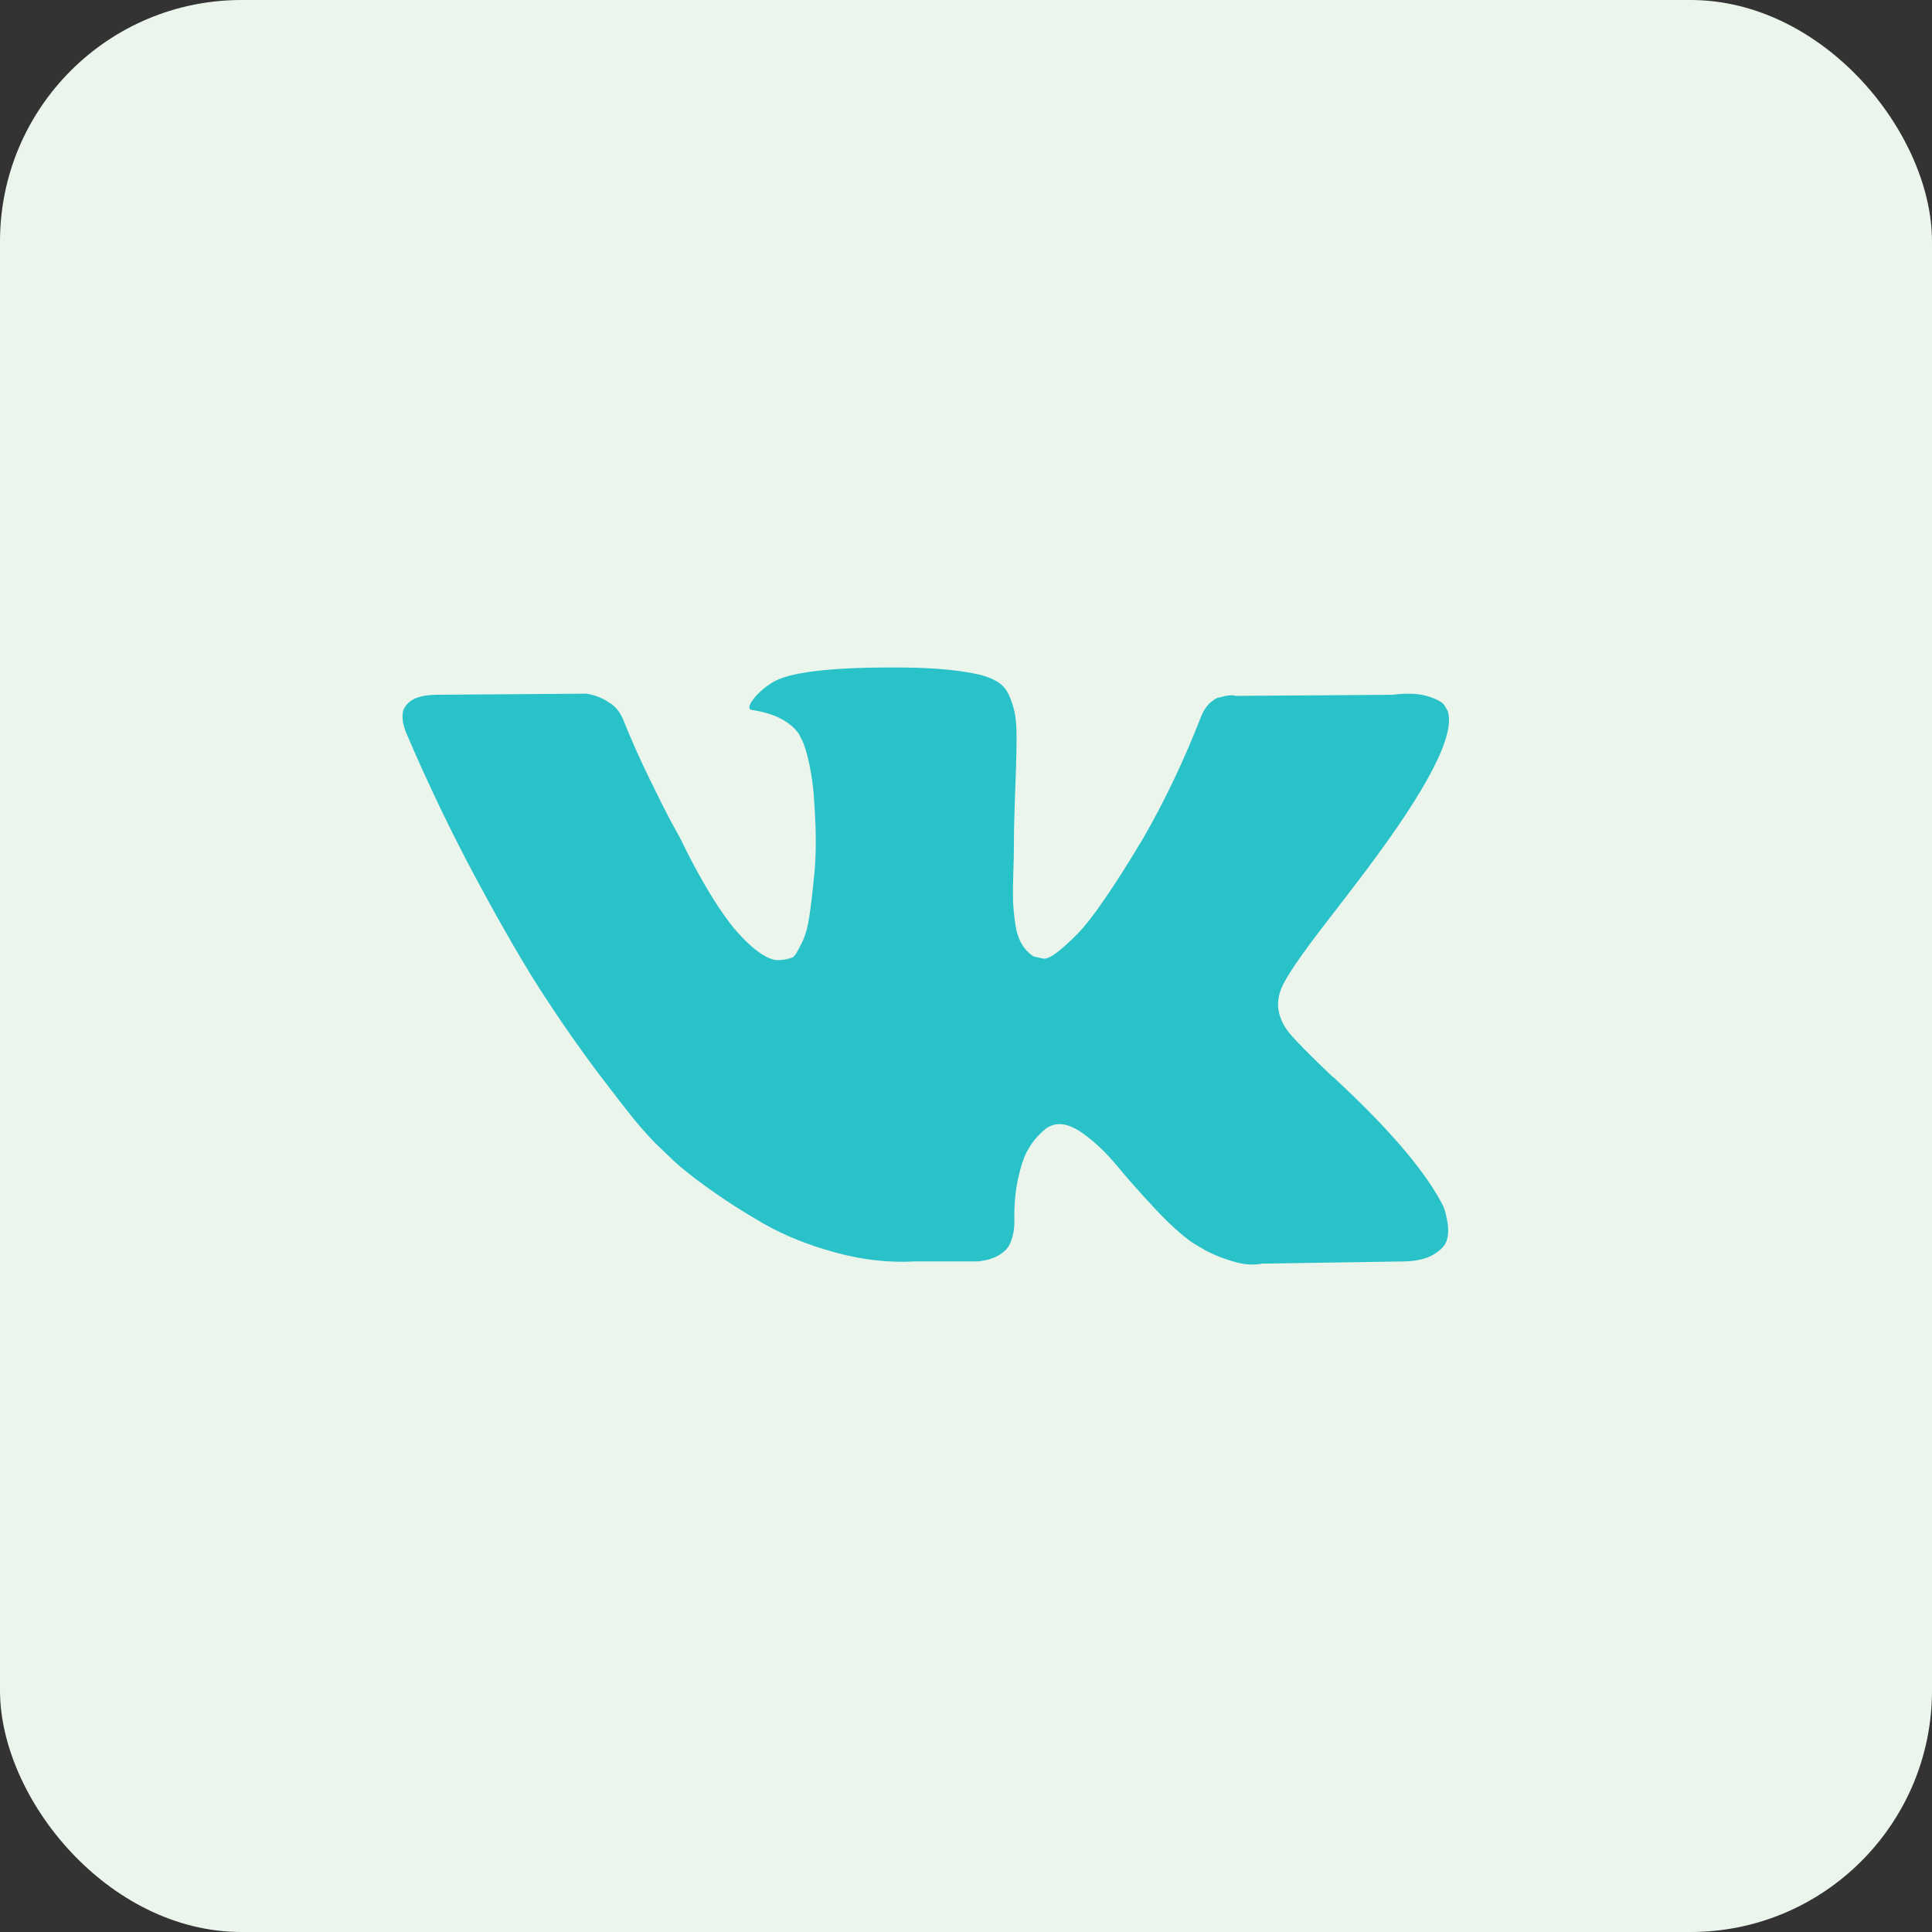
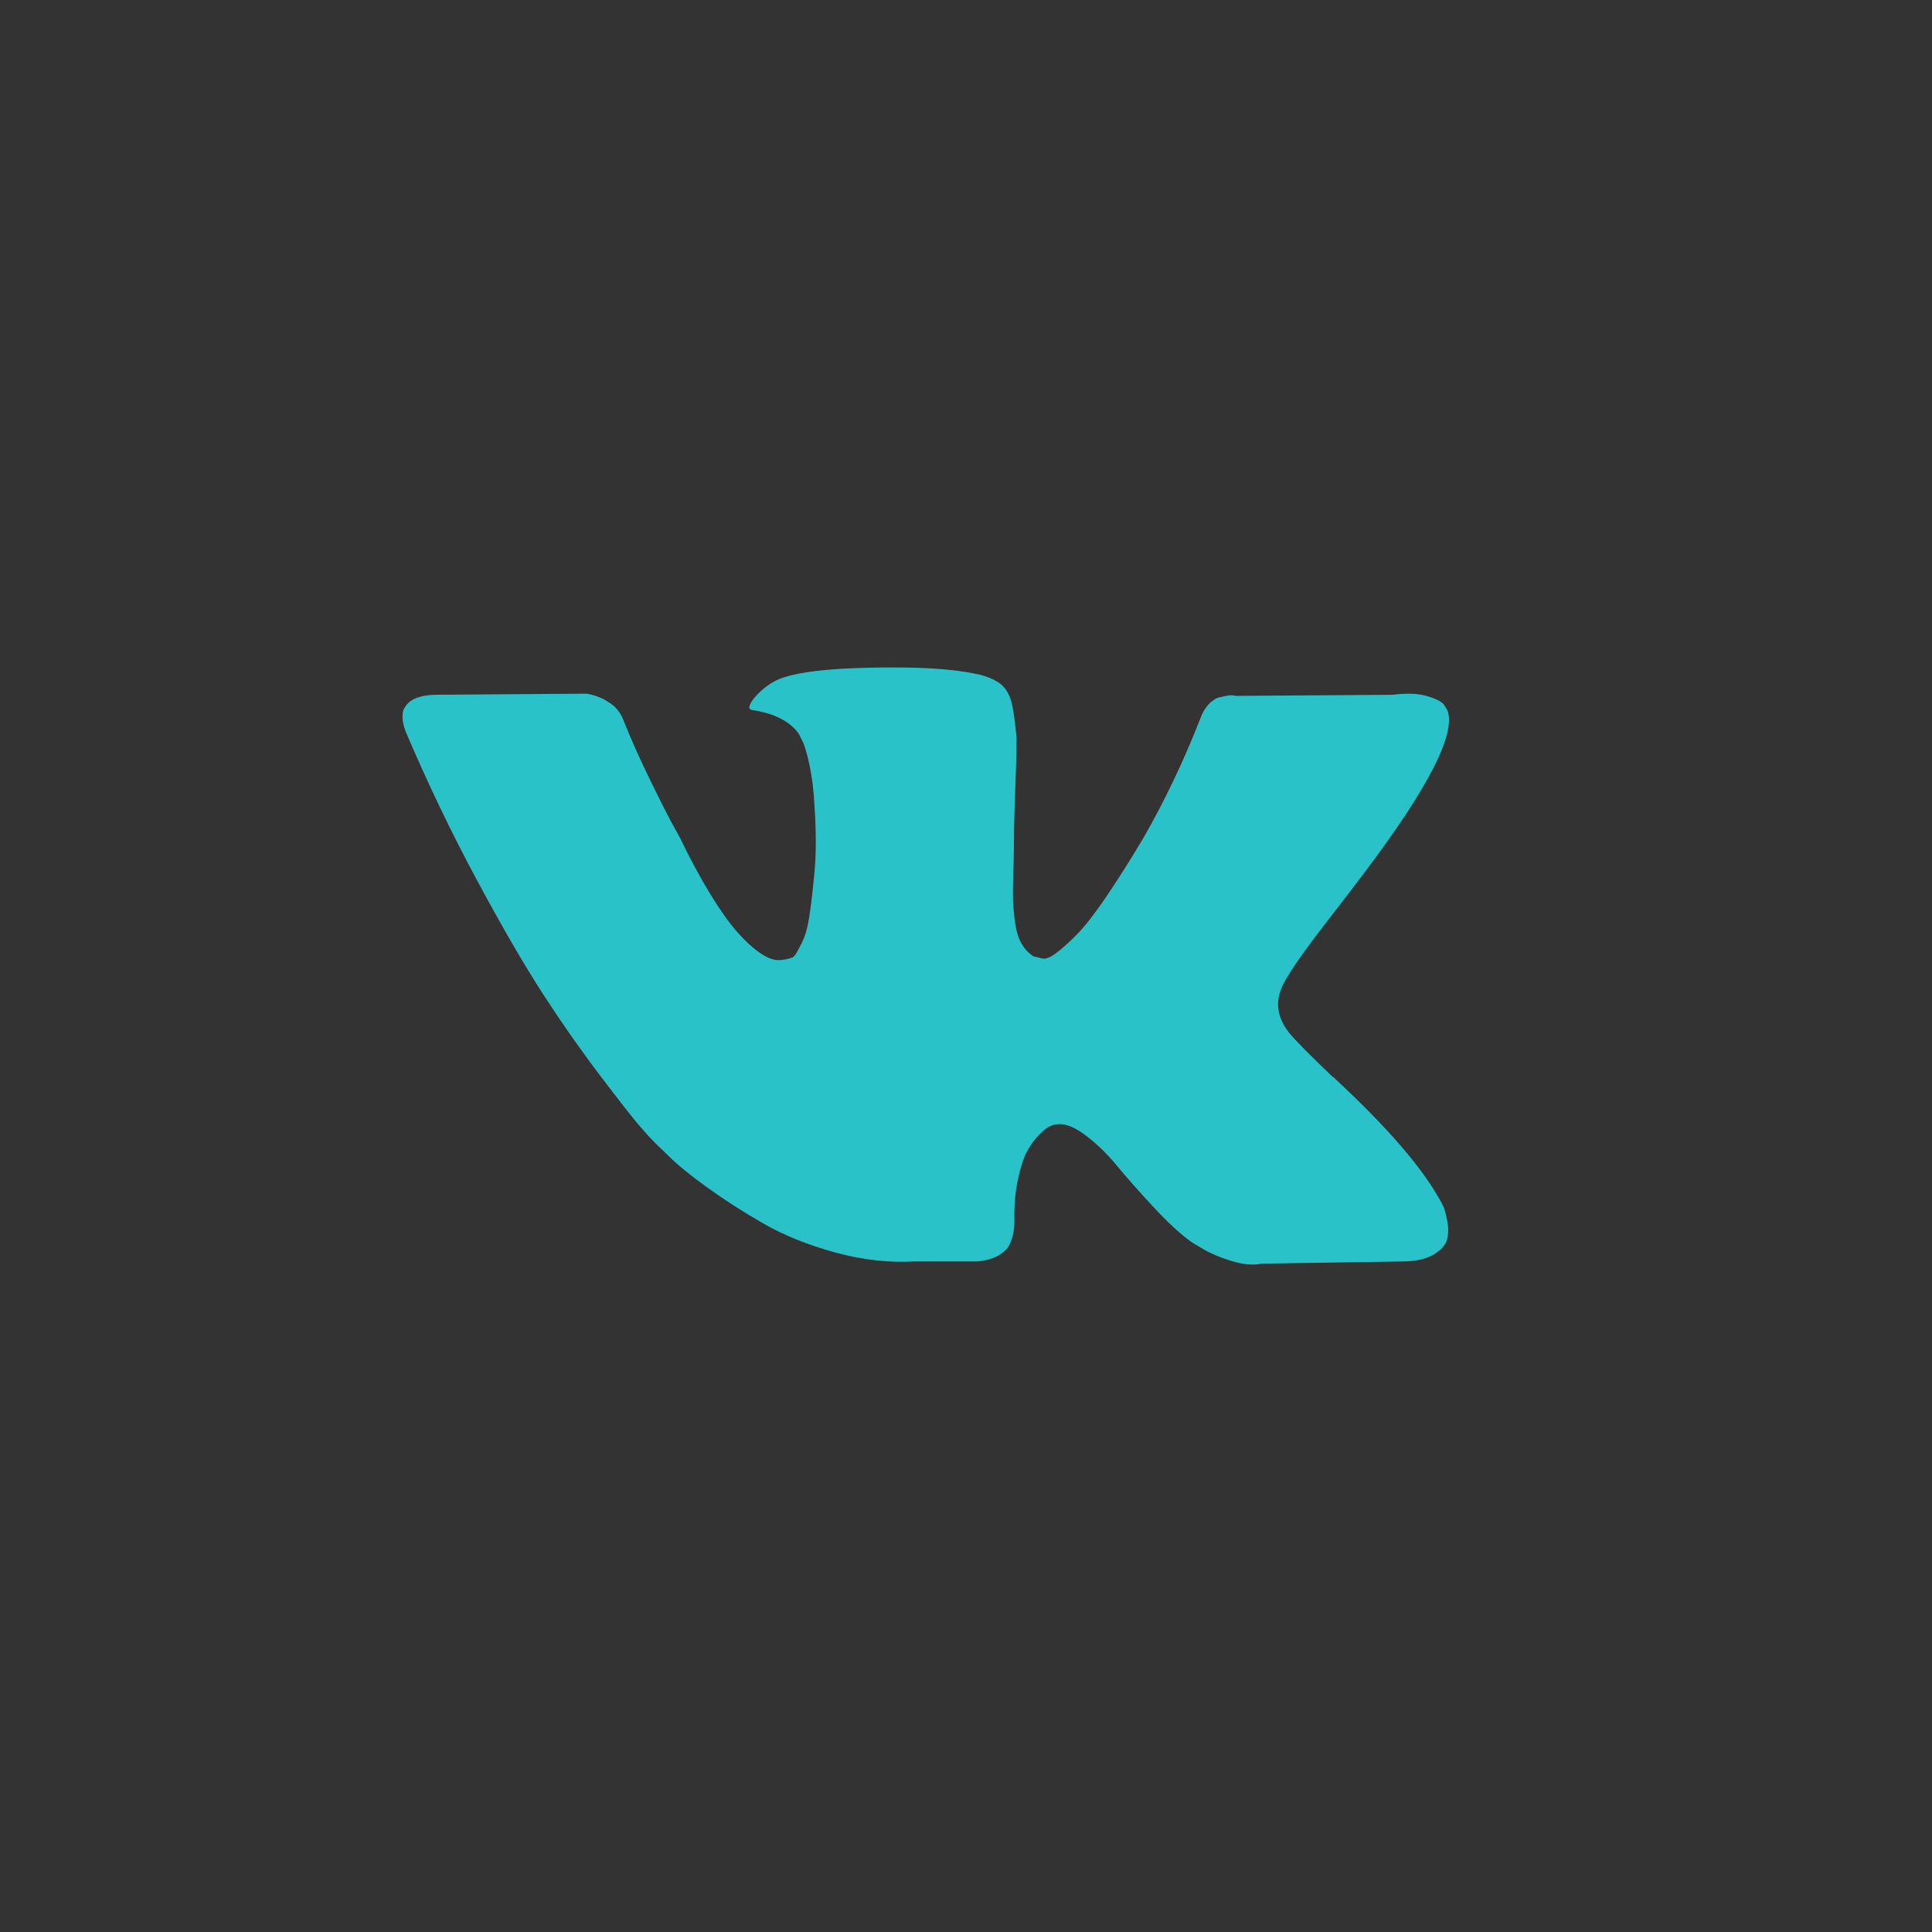
<svg xmlns="http://www.w3.org/2000/svg" width="48" height="48" viewBox="0 0 48 48" fill="none">
  <rect x="0" y="0" width="48" height="48" fill="#333333" stroke="none" />
-   <rect width="48" height="48" rx="6" fill="#ECF5EB" />
  <g clip-path="url(#clip0_296_399)">
-     <path d="M35.862 29.98C35.831 29.912 35.801 29.856 35.774 29.811C35.323 28.998 34.461 28.001 33.188 26.819L33.162 26.792L33.148 26.778L33.135 26.765H33.121C32.543 26.214 32.178 25.844 32.025 25.655C31.744 25.294 31.681 24.928 31.835 24.558C31.943 24.278 32.349 23.687 33.053 22.785C33.423 22.306 33.716 21.923 33.933 21.634C35.494 19.558 36.171 18.232 35.964 17.654L35.883 17.519C35.829 17.438 35.689 17.364 35.463 17.296C35.237 17.228 34.949 17.217 34.597 17.262L30.698 17.289C30.635 17.267 30.545 17.269 30.427 17.296L30.251 17.337L30.183 17.37L30.13 17.411C30.084 17.438 30.035 17.485 29.981 17.553C29.927 17.621 29.882 17.7 29.846 17.79C29.421 18.882 28.939 19.897 28.397 20.836C28.063 21.395 27.756 21.881 27.476 22.291C27.197 22.702 26.962 23.004 26.773 23.198C26.583 23.392 26.412 23.547 26.258 23.665C26.105 23.782 25.987 23.832 25.906 23.814C25.825 23.796 25.748 23.778 25.676 23.76C25.55 23.678 25.448 23.568 25.371 23.428C25.294 23.288 25.243 23.112 25.216 22.9C25.189 22.688 25.173 22.505 25.168 22.352C25.164 22.198 25.166 21.982 25.175 21.702C25.184 21.422 25.189 21.233 25.189 21.133C25.189 20.79 25.195 20.418 25.209 20.017C25.223 19.615 25.233 19.297 25.243 19.062C25.252 18.828 25.256 18.579 25.256 18.318C25.256 18.056 25.24 17.851 25.209 17.702C25.177 17.553 25.13 17.407 25.067 17.269C25.004 17.129 24.911 17.02 24.79 16.944C24.668 16.867 24.516 16.806 24.336 16.761C23.858 16.653 23.249 16.594 22.508 16.585C20.83 16.567 19.751 16.675 19.273 16.91C19.084 17.009 18.912 17.145 18.759 17.316C18.596 17.515 18.573 17.623 18.691 17.641C19.232 17.722 19.616 17.916 19.841 18.223L19.923 18.385C19.986 18.503 20.049 18.71 20.112 19.008C20.175 19.306 20.216 19.635 20.234 19.996C20.279 20.655 20.279 21.219 20.234 21.688C20.189 22.158 20.146 22.523 20.105 22.785C20.065 23.047 20.004 23.259 19.923 23.421C19.841 23.583 19.787 23.683 19.76 23.719C19.733 23.755 19.711 23.777 19.693 23.786C19.576 23.831 19.452 23.854 19.327 23.854C19.201 23.854 19.047 23.791 18.867 23.665C18.686 23.538 18.499 23.365 18.305 23.143C18.111 22.922 17.892 22.613 17.648 22.216C17.405 21.819 17.152 21.35 16.89 20.808L16.674 20.416C16.538 20.163 16.354 19.795 16.119 19.312C15.884 18.829 15.677 18.362 15.496 17.911C15.424 17.722 15.316 17.577 15.171 17.478L15.104 17.437C15.059 17.401 14.986 17.363 14.887 17.322C14.787 17.281 14.682 17.252 14.576 17.234L10.867 17.261C10.488 17.261 10.23 17.347 10.095 17.519L10.041 17.6C10.014 17.645 10 17.717 10 17.817C10 17.916 10.027 18.038 10.081 18.182C10.623 19.454 11.212 20.682 11.848 21.864C12.484 23.046 13.037 23.999 13.506 24.72C13.975 25.442 14.454 26.124 14.941 26.764C15.428 27.405 15.751 27.816 15.909 27.996C16.067 28.177 16.191 28.312 16.281 28.402L16.62 28.727C16.836 28.944 17.154 29.203 17.574 29.505C17.994 29.808 18.458 30.106 18.968 30.399C19.478 30.692 20.072 30.931 20.748 31.116C21.425 31.302 22.084 31.376 22.725 31.34H24.282C24.598 31.313 24.837 31.213 24.999 31.042L25.053 30.974C25.089 30.92 25.123 30.837 25.155 30.724C25.186 30.611 25.202 30.487 25.202 30.352C25.193 29.964 25.222 29.614 25.29 29.303C25.357 28.992 25.434 28.757 25.52 28.599C25.606 28.441 25.703 28.308 25.811 28.2C25.919 28.091 25.996 28.026 26.042 28.003C26.087 27.981 26.122 27.965 26.149 27.956C26.366 27.884 26.621 27.954 26.915 28.166C27.208 28.378 27.483 28.64 27.741 28.951C27.998 29.263 28.307 29.612 28.668 30C29.029 30.388 29.345 30.677 29.615 30.867L29.886 31.029C30.067 31.137 30.301 31.237 30.59 31.327C30.878 31.417 31.131 31.44 31.348 31.395L34.813 31.341C35.156 31.341 35.423 31.284 35.612 31.171C35.802 31.058 35.914 30.934 35.95 30.799C35.987 30.664 35.989 30.51 35.957 30.338C35.925 30.167 35.894 30.048 35.862 29.98Z" fill="#2AC2C9" />
+     <path d="M35.862 29.98C35.831 29.912 35.801 29.856 35.774 29.811C35.323 28.998 34.461 28.001 33.188 26.819L33.162 26.792L33.148 26.778L33.135 26.765H33.121C32.543 26.214 32.178 25.844 32.025 25.655C31.744 25.294 31.681 24.928 31.835 24.558C31.943 24.278 32.349 23.687 33.053 22.785C33.423 22.306 33.716 21.923 33.933 21.634C35.494 19.558 36.171 18.232 35.964 17.654L35.883 17.519C35.829 17.438 35.689 17.364 35.463 17.296C35.237 17.228 34.949 17.217 34.597 17.262L30.698 17.289C30.635 17.267 30.545 17.269 30.427 17.296L30.251 17.337L30.183 17.37L30.13 17.411C30.084 17.438 30.035 17.485 29.981 17.553C29.927 17.621 29.882 17.7 29.846 17.79C29.421 18.882 28.939 19.897 28.397 20.836C28.063 21.395 27.756 21.881 27.476 22.291C27.197 22.702 26.962 23.004 26.773 23.198C26.583 23.392 26.412 23.547 26.258 23.665C26.105 23.782 25.987 23.832 25.906 23.814C25.825 23.796 25.748 23.778 25.676 23.76C25.55 23.678 25.448 23.568 25.371 23.428C25.294 23.288 25.243 23.112 25.216 22.9C25.189 22.688 25.173 22.505 25.168 22.352C25.164 22.198 25.166 21.982 25.175 21.702C25.184 21.422 25.189 21.233 25.189 21.133C25.189 20.79 25.195 20.418 25.209 20.017C25.223 19.615 25.233 19.297 25.243 19.062C25.252 18.828 25.256 18.579 25.256 18.318C25.177 17.553 25.13 17.407 25.067 17.269C25.004 17.129 24.911 17.02 24.79 16.944C24.668 16.867 24.516 16.806 24.336 16.761C23.858 16.653 23.249 16.594 22.508 16.585C20.83 16.567 19.751 16.675 19.273 16.91C19.084 17.009 18.912 17.145 18.759 17.316C18.596 17.515 18.573 17.623 18.691 17.641C19.232 17.722 19.616 17.916 19.841 18.223L19.923 18.385C19.986 18.503 20.049 18.71 20.112 19.008C20.175 19.306 20.216 19.635 20.234 19.996C20.279 20.655 20.279 21.219 20.234 21.688C20.189 22.158 20.146 22.523 20.105 22.785C20.065 23.047 20.004 23.259 19.923 23.421C19.841 23.583 19.787 23.683 19.76 23.719C19.733 23.755 19.711 23.777 19.693 23.786C19.576 23.831 19.452 23.854 19.327 23.854C19.201 23.854 19.047 23.791 18.867 23.665C18.686 23.538 18.499 23.365 18.305 23.143C18.111 22.922 17.892 22.613 17.648 22.216C17.405 21.819 17.152 21.35 16.89 20.808L16.674 20.416C16.538 20.163 16.354 19.795 16.119 19.312C15.884 18.829 15.677 18.362 15.496 17.911C15.424 17.722 15.316 17.577 15.171 17.478L15.104 17.437C15.059 17.401 14.986 17.363 14.887 17.322C14.787 17.281 14.682 17.252 14.576 17.234L10.867 17.261C10.488 17.261 10.23 17.347 10.095 17.519L10.041 17.6C10.014 17.645 10 17.717 10 17.817C10 17.916 10.027 18.038 10.081 18.182C10.623 19.454 11.212 20.682 11.848 21.864C12.484 23.046 13.037 23.999 13.506 24.72C13.975 25.442 14.454 26.124 14.941 26.764C15.428 27.405 15.751 27.816 15.909 27.996C16.067 28.177 16.191 28.312 16.281 28.402L16.62 28.727C16.836 28.944 17.154 29.203 17.574 29.505C17.994 29.808 18.458 30.106 18.968 30.399C19.478 30.692 20.072 30.931 20.748 31.116C21.425 31.302 22.084 31.376 22.725 31.34H24.282C24.598 31.313 24.837 31.213 24.999 31.042L25.053 30.974C25.089 30.92 25.123 30.837 25.155 30.724C25.186 30.611 25.202 30.487 25.202 30.352C25.193 29.964 25.222 29.614 25.29 29.303C25.357 28.992 25.434 28.757 25.52 28.599C25.606 28.441 25.703 28.308 25.811 28.2C25.919 28.091 25.996 28.026 26.042 28.003C26.087 27.981 26.122 27.965 26.149 27.956C26.366 27.884 26.621 27.954 26.915 28.166C27.208 28.378 27.483 28.64 27.741 28.951C27.998 29.263 28.307 29.612 28.668 30C29.029 30.388 29.345 30.677 29.615 30.867L29.886 31.029C30.067 31.137 30.301 31.237 30.59 31.327C30.878 31.417 31.131 31.44 31.348 31.395L34.813 31.341C35.156 31.341 35.423 31.284 35.612 31.171C35.802 31.058 35.914 30.934 35.95 30.799C35.987 30.664 35.989 30.51 35.957 30.338C35.925 30.167 35.894 30.048 35.862 29.98Z" fill="#2AC2C9" />
  </g>
  <defs>
    <clipPath id="clip0_296_399">
      <rect width="26" height="26" fill="white" transform="translate(10 11)" />
    </clipPath>
  </defs>
</svg>